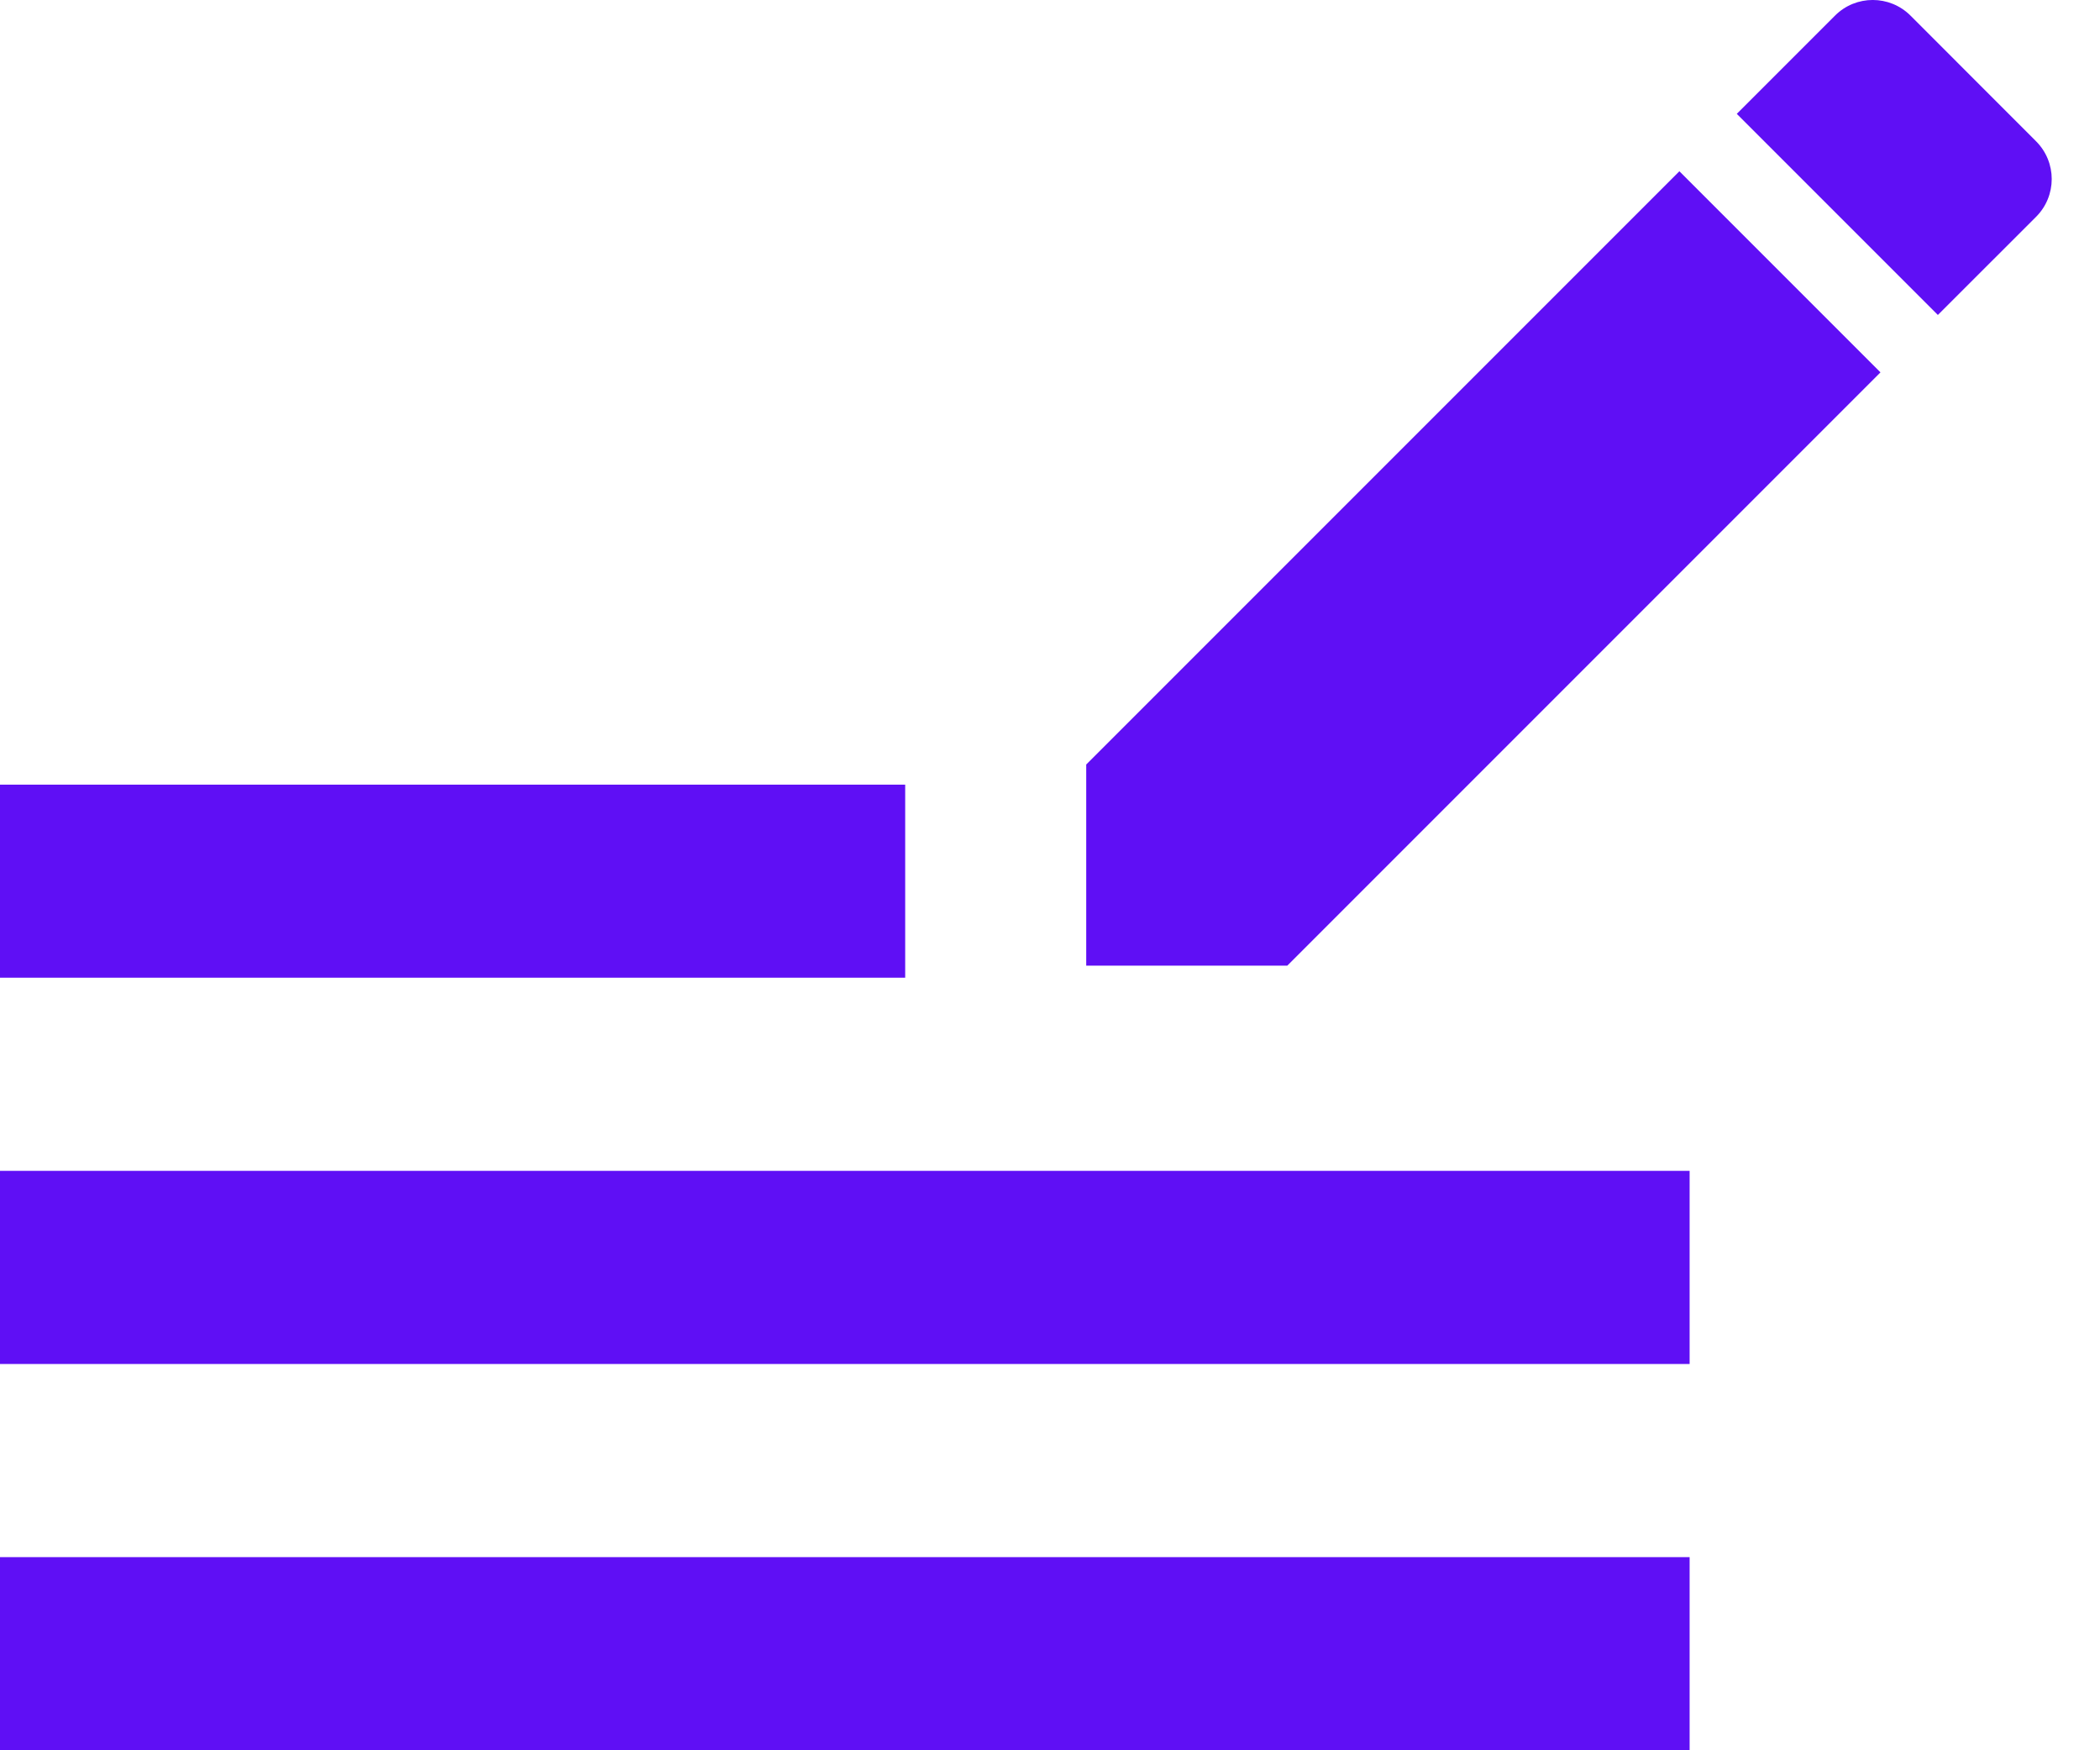
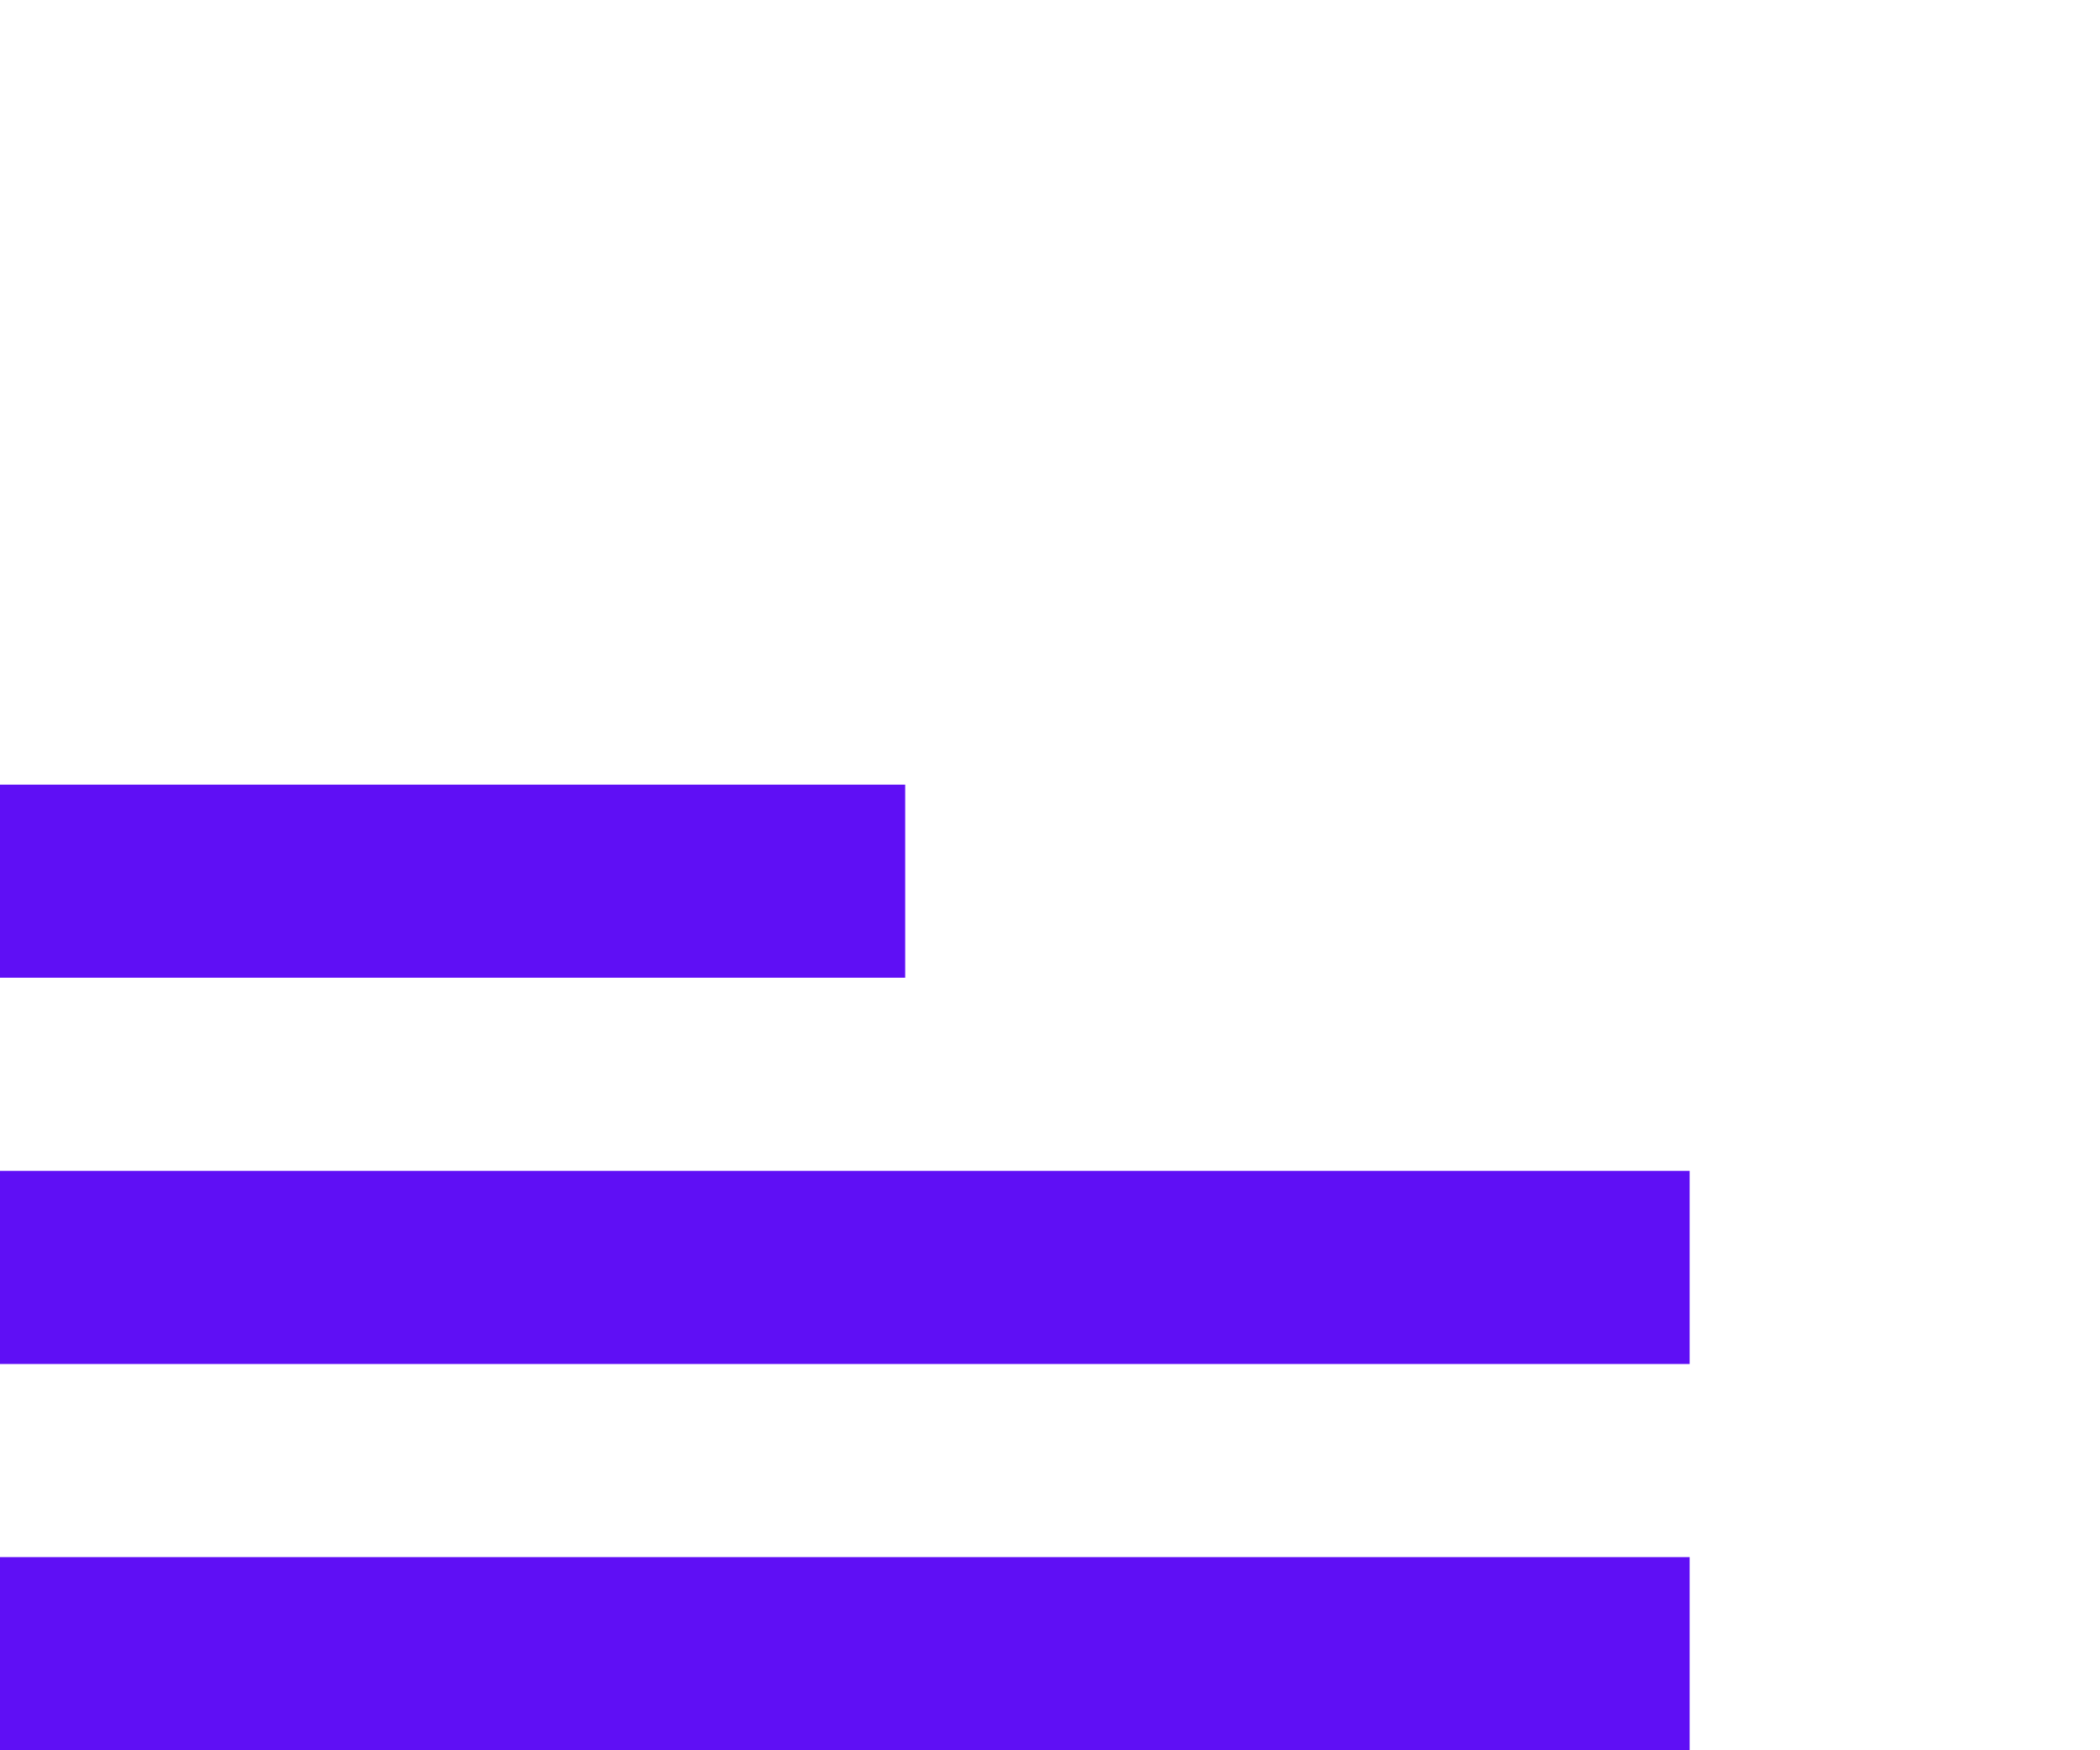
<svg xmlns="http://www.w3.org/2000/svg" width="24" height="20" viewBox="0 0 24 20" fill="none">
-   <path d="M19.193 1.957L21.491 4.255L14.712 11.034H12.414V8.736L19.193 1.957ZM20.971 0.179C21.209 -0.06 21.596 -0.06 21.835 0.179L23.269 1.614C23.508 1.853 23.508 2.239 23.269 2.478L22.147 3.599L19.849 1.301L20.971 0.179Z" fill="#5F0FF5" />
  <path d="M0 15.586H19.31V13.379H0V15.586ZM0 20H19.31V17.793H0V20ZM0 11.172H10.345V8.966H0V11.172Z" fill="#5F0FF5" />
</svg>